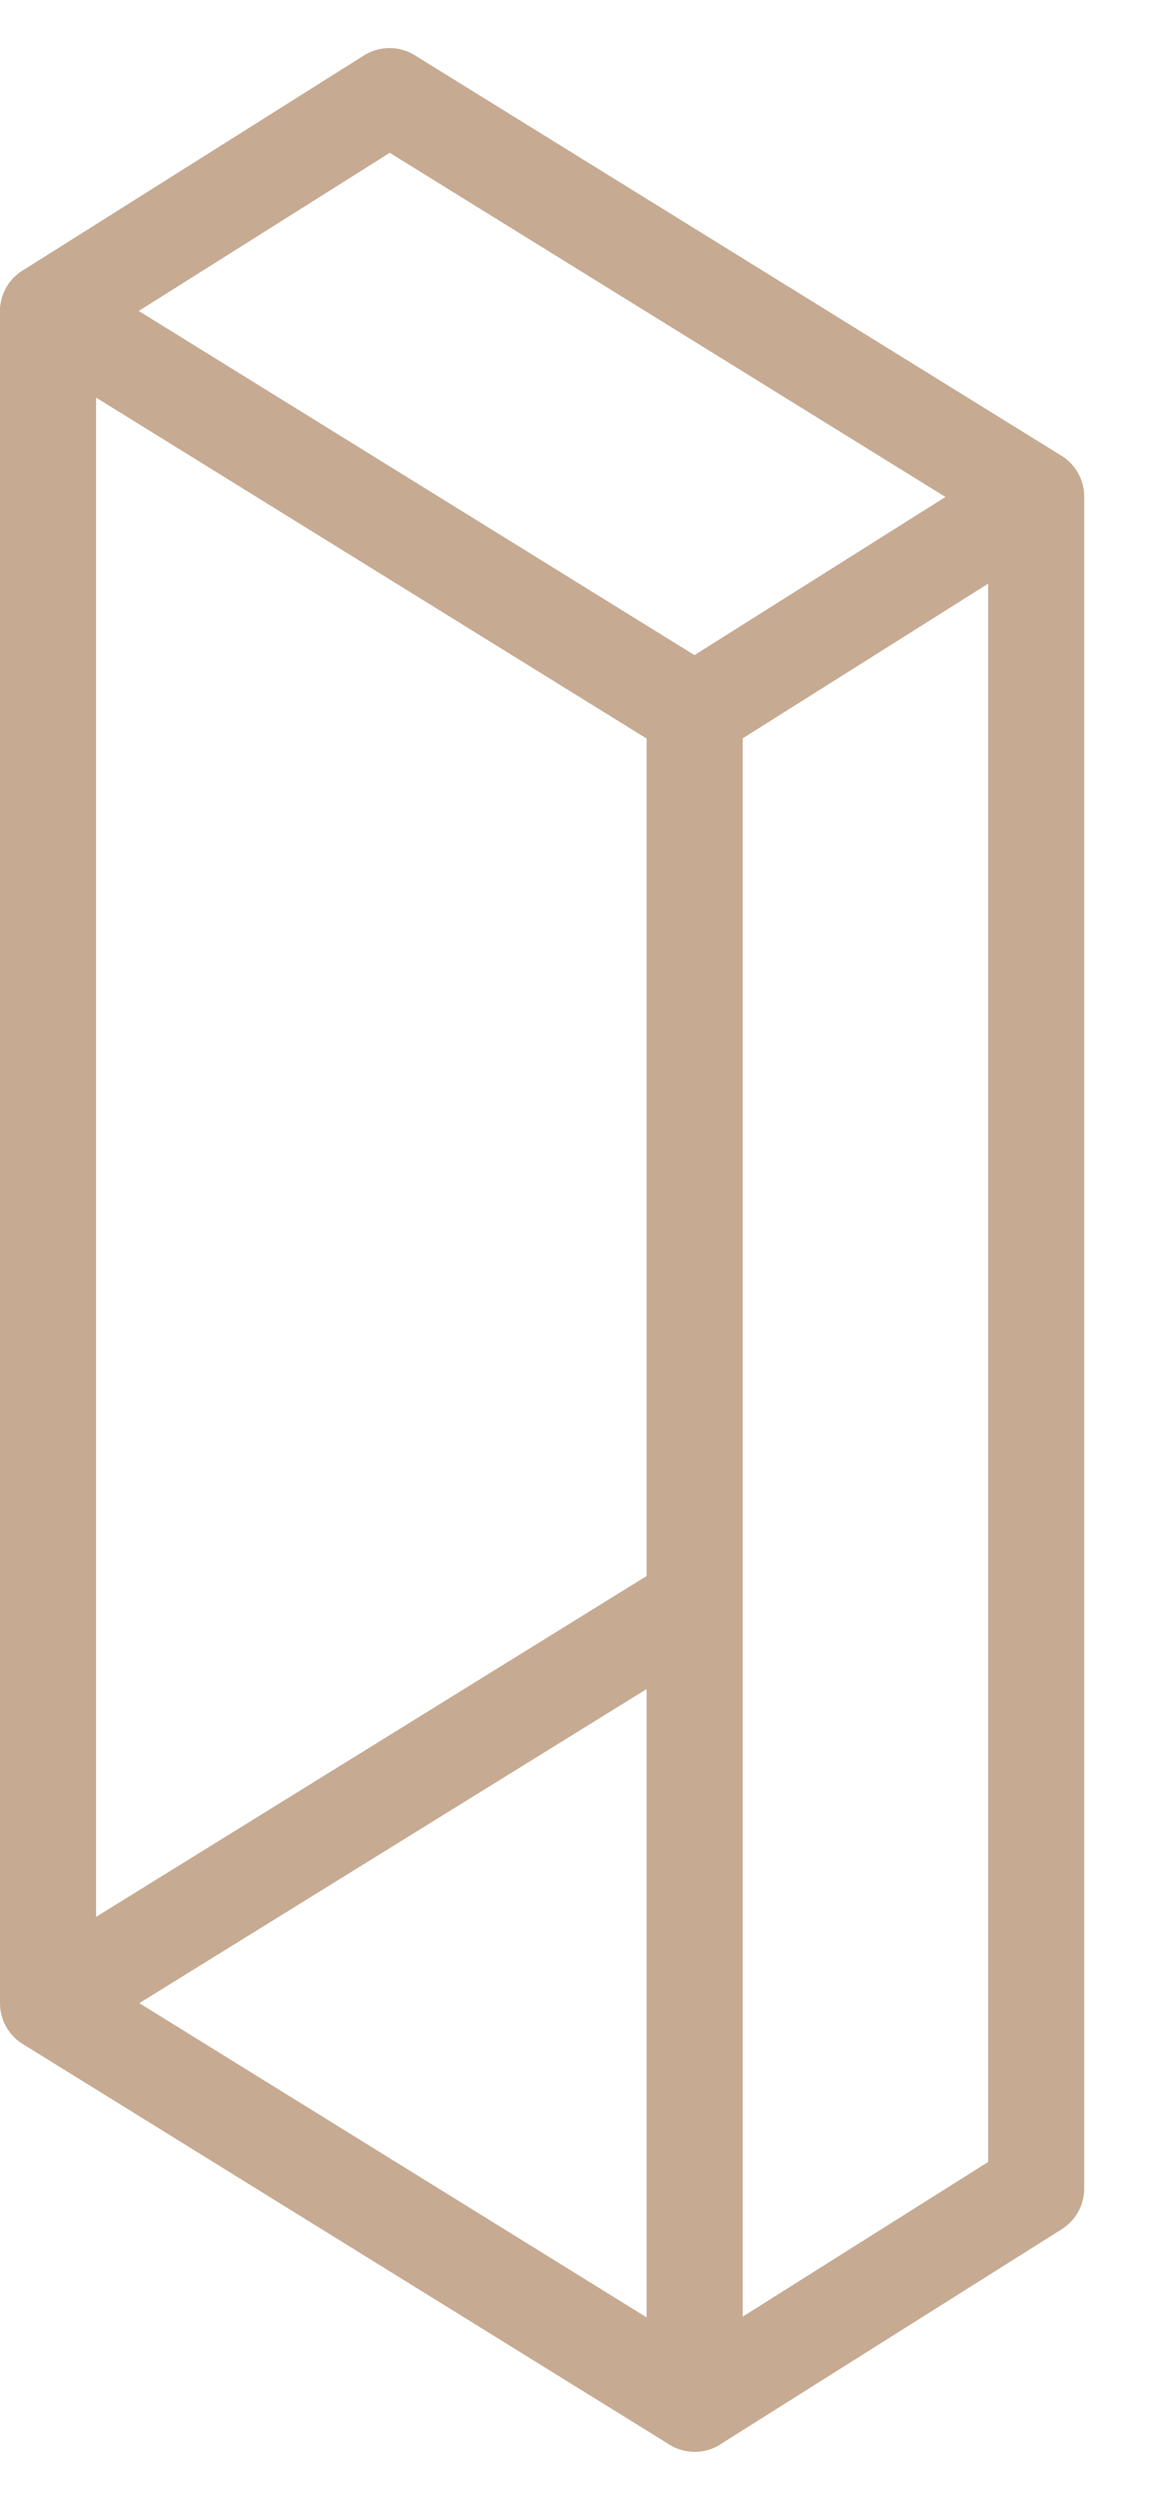
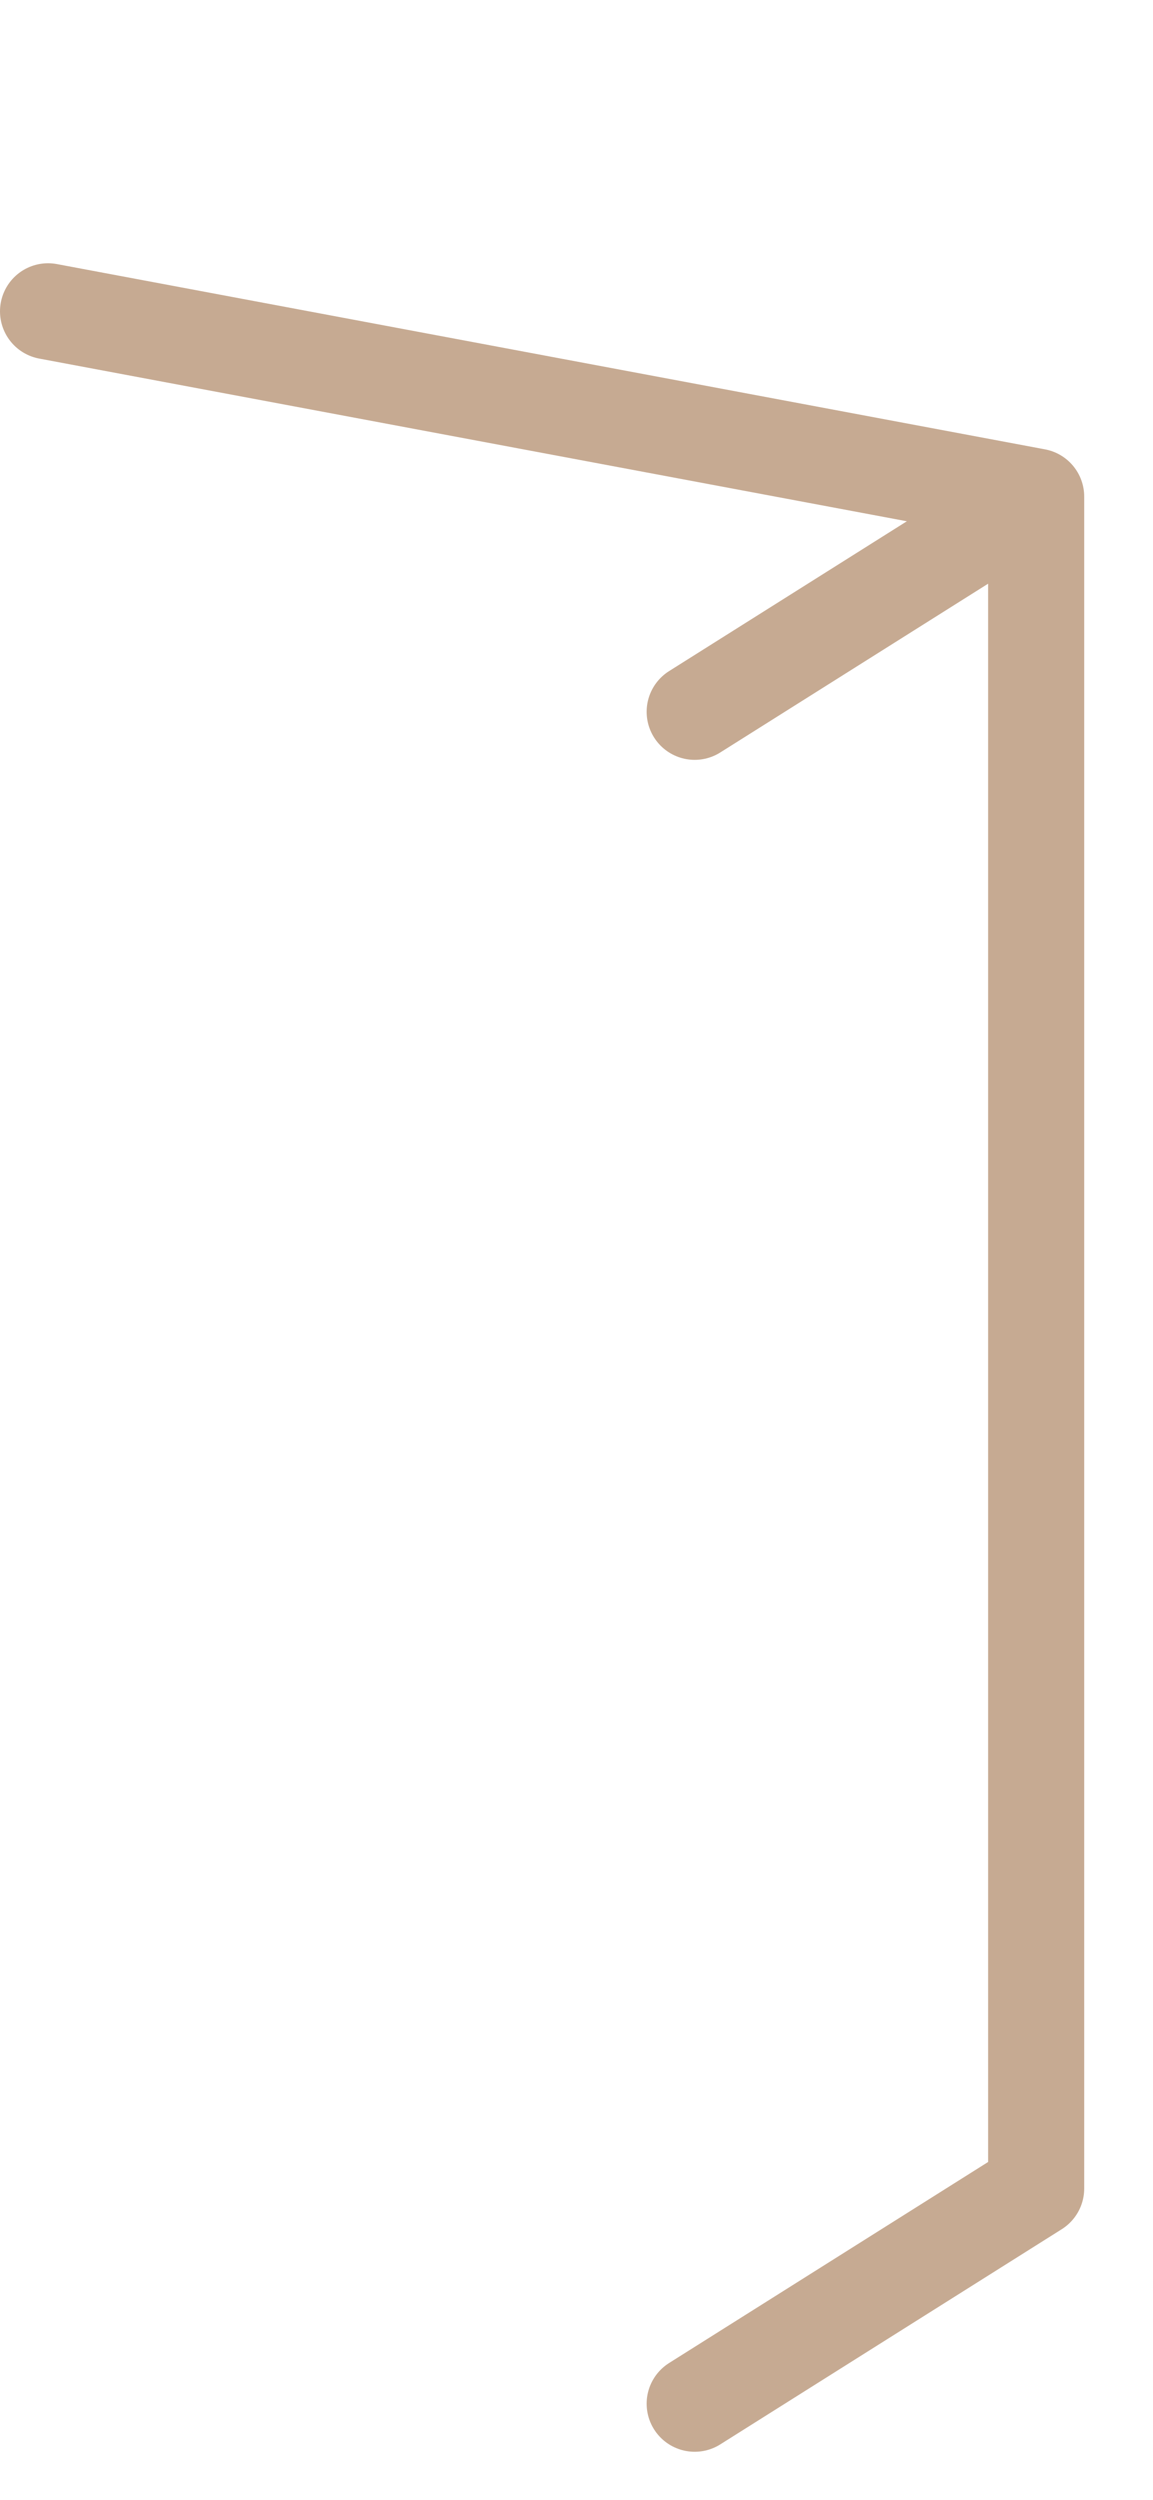
<svg xmlns="http://www.w3.org/2000/svg" width="12" height="26" viewBox="0 0 12 26" fill="none">
-   <path d="M0.5 20.834L7.23 25V7.403L0.5 3.238V20.834ZM0.5 20.834L7.23 16.67" stroke="#C6AA92" stroke-linecap="round" stroke-linejoin="round" />
-   <path d="M0.5 3.238L4.054 1L10.784 5.165M10.784 5.165V22.762L7.23 25M10.784 5.165L7.23 7.403" stroke="#C6AA92" stroke-linecap="round" stroke-linejoin="round" />
+   <path d="M0.5 3.238L10.784 5.165M10.784 5.165V22.762L7.23 25M10.784 5.165L7.23 7.403" stroke="#C6AA92" stroke-linecap="round" stroke-linejoin="round" />
</svg>